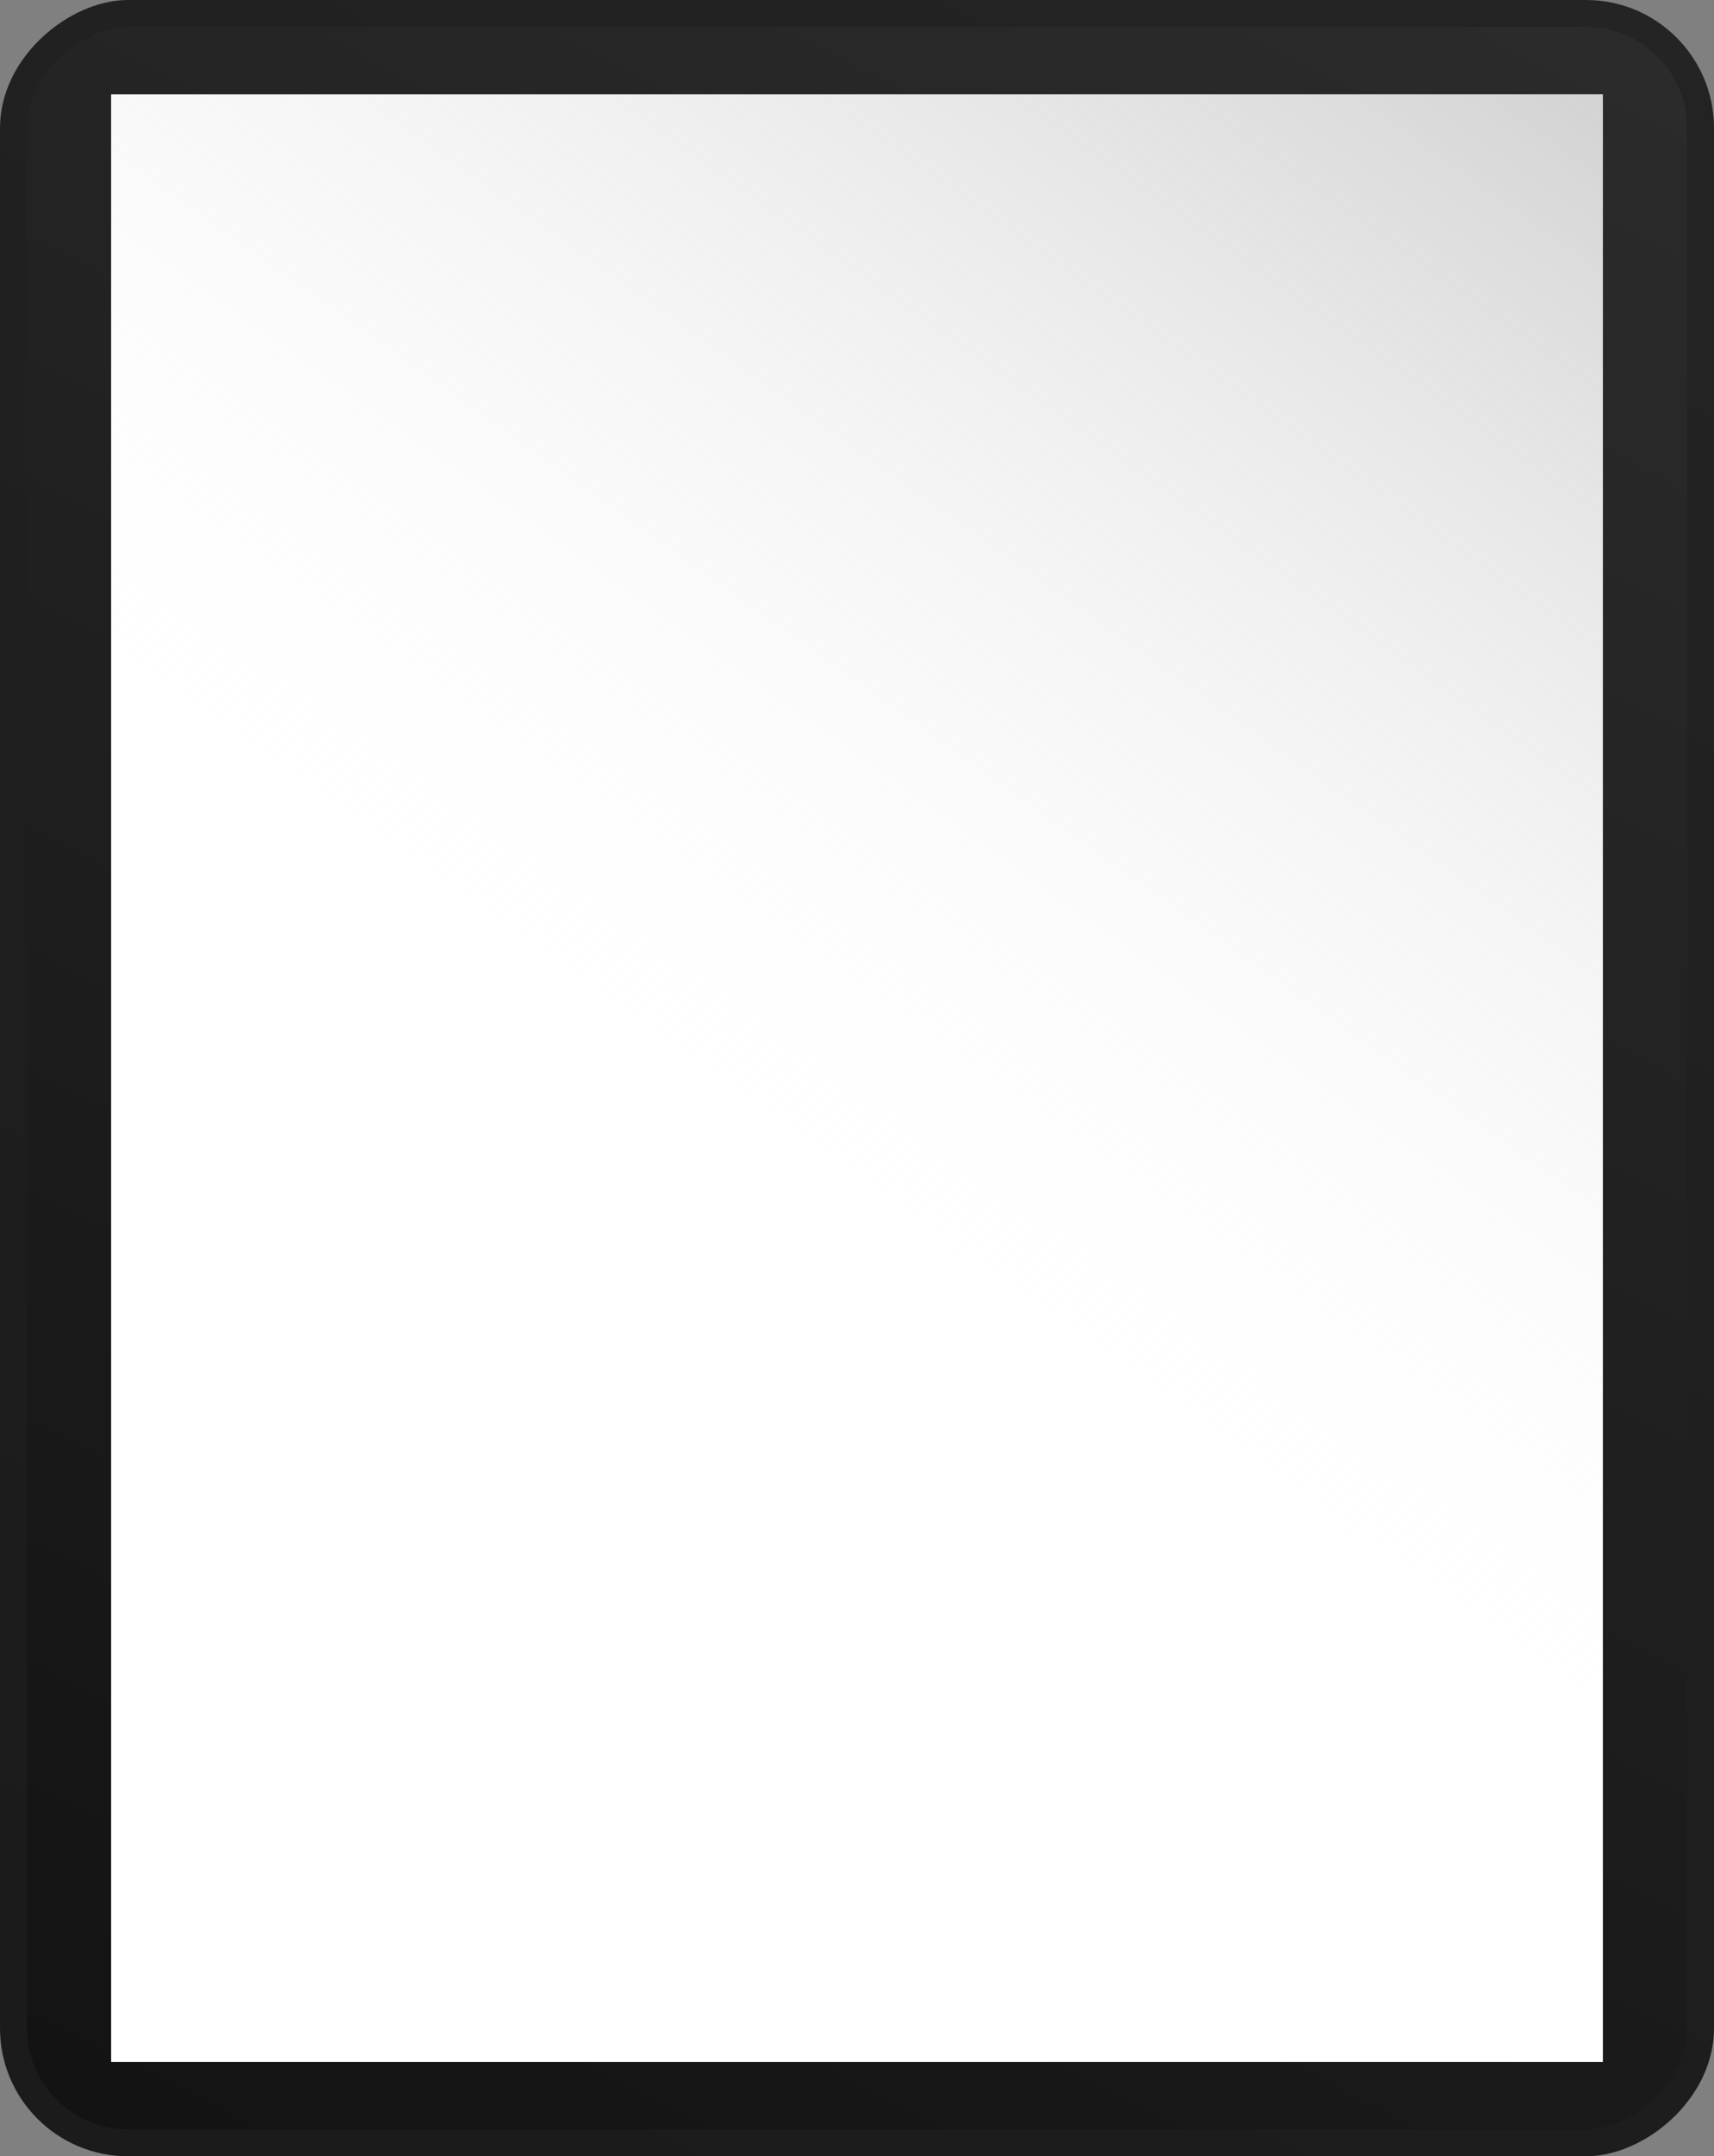
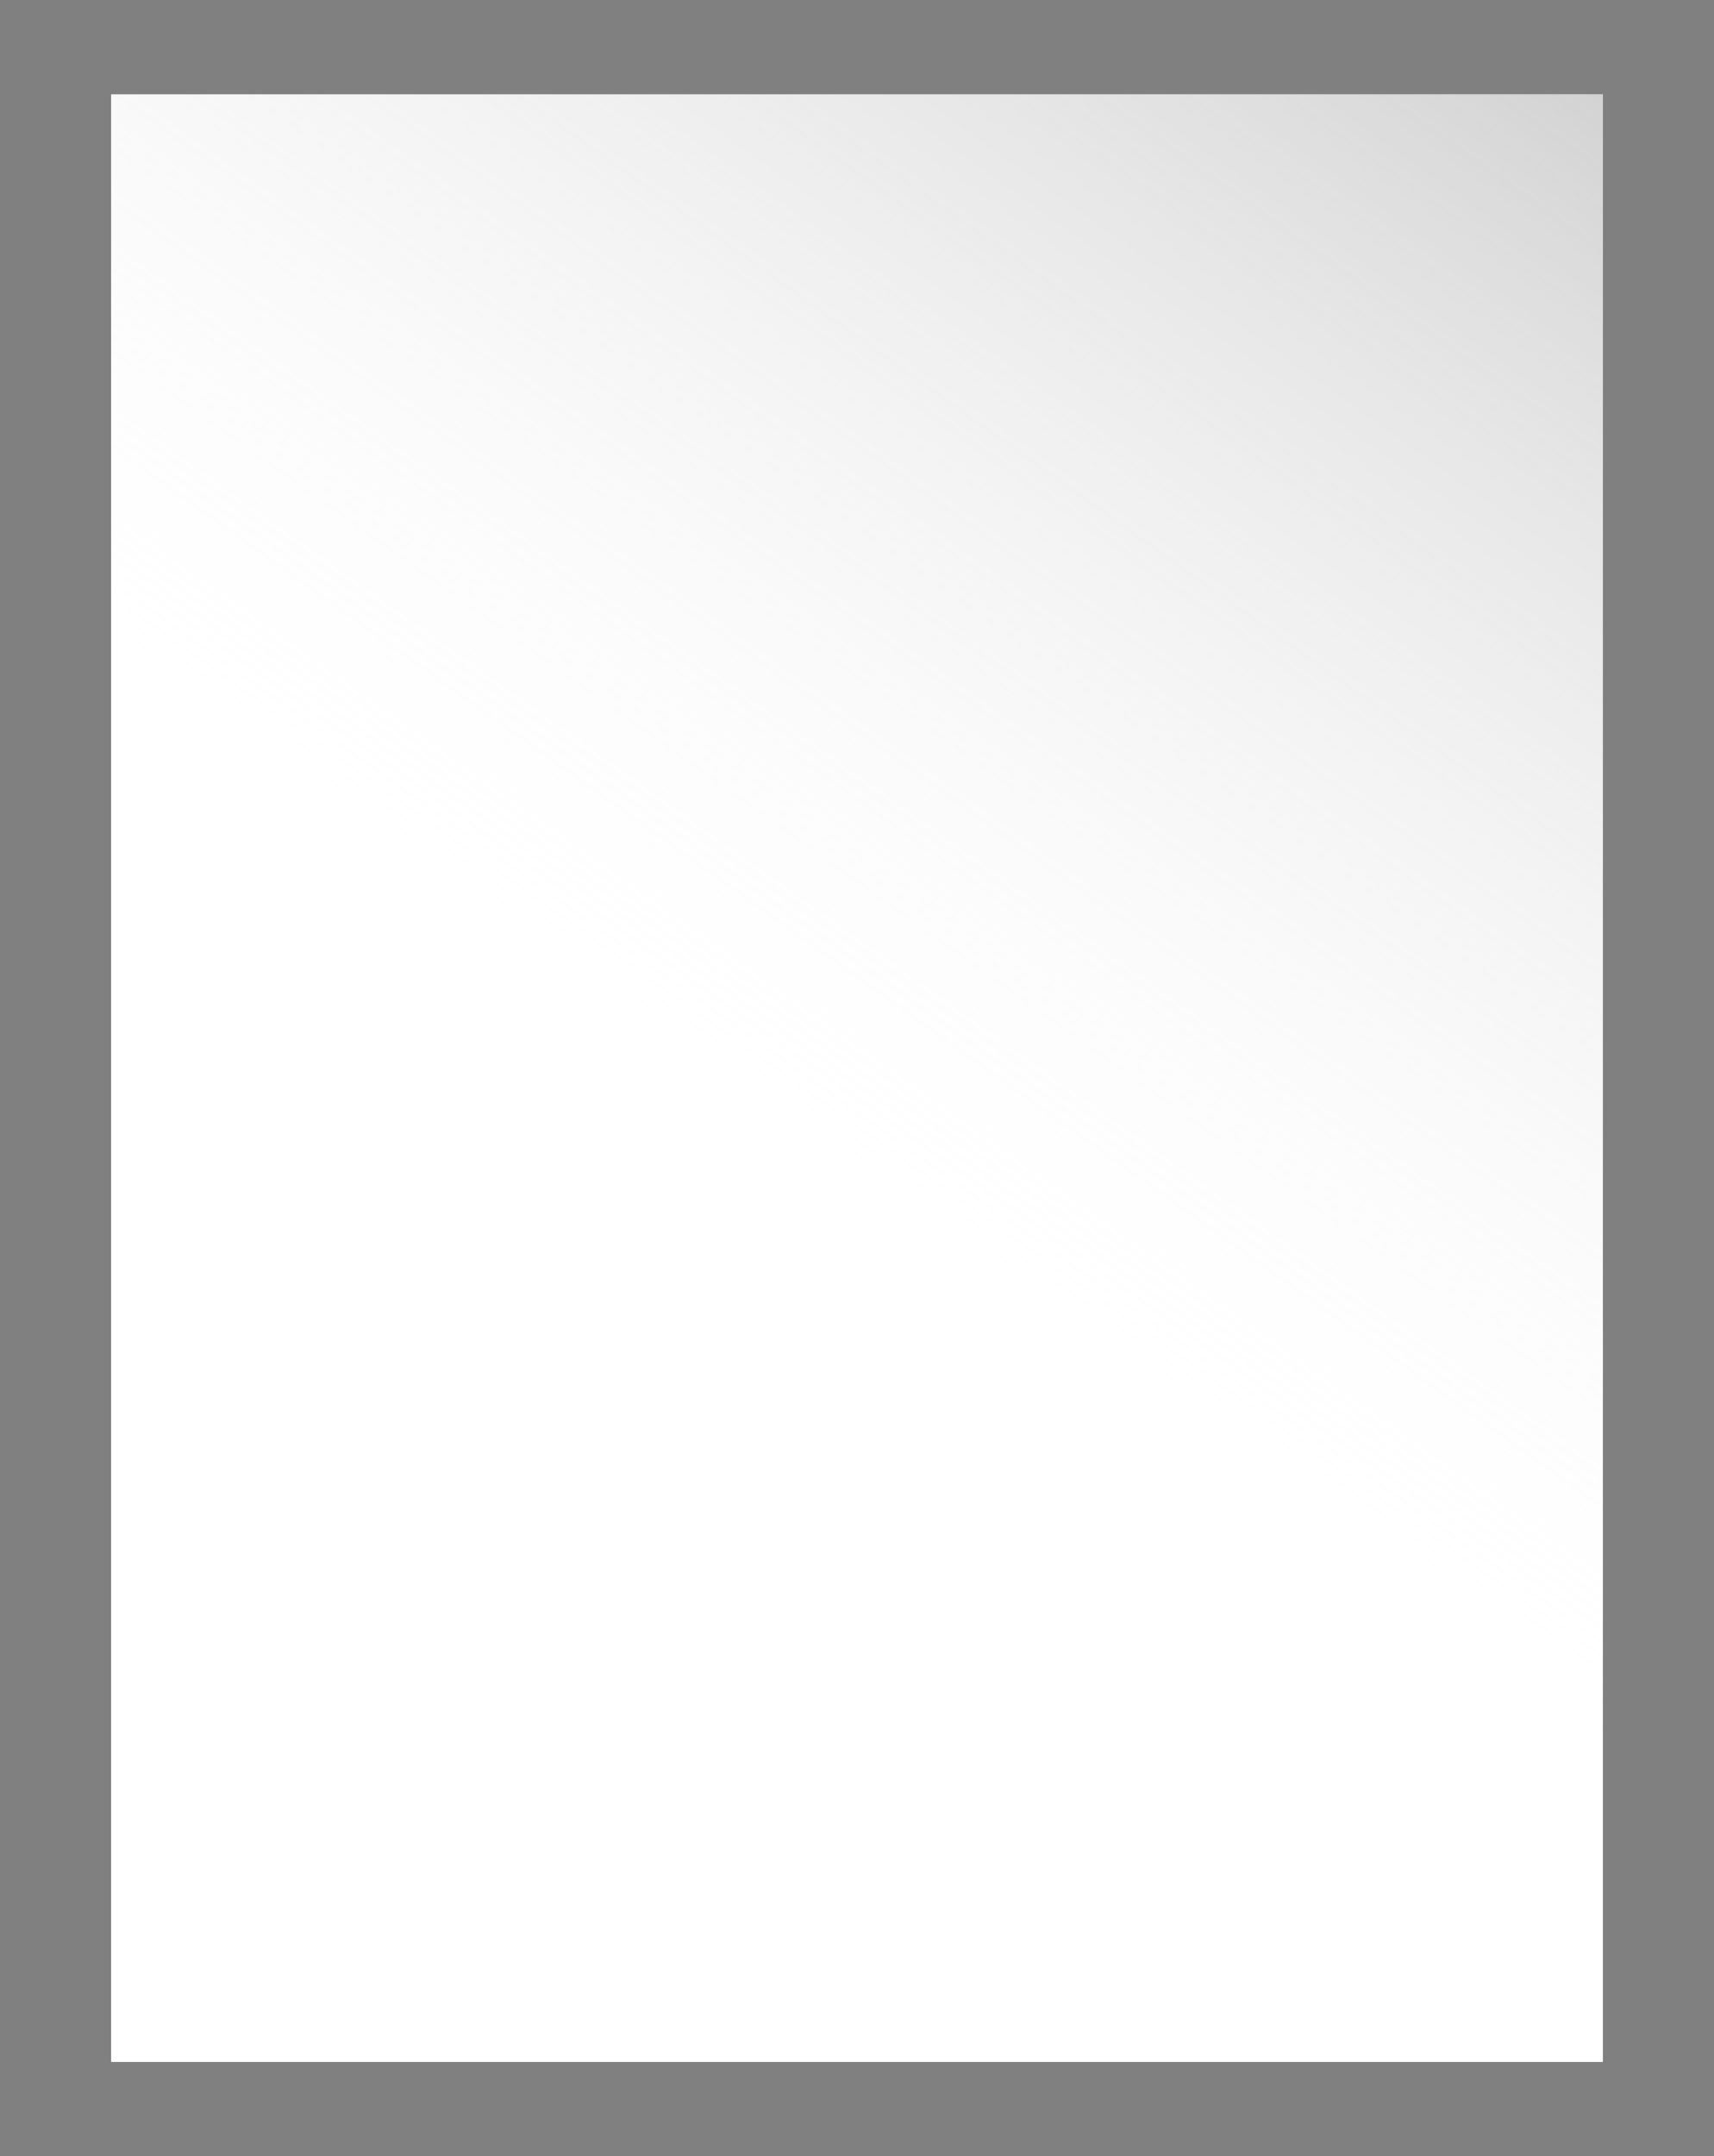
<svg xmlns="http://www.w3.org/2000/svg" width="509" height="640" viewBox="0 0 509 640" fill="none">
  <rect x="0" y="0" width="509" height="640" fill="#808080" stroke="none" />
-   <rect x="505" y="4" width="632" height="501" rx="34" transform="rotate(90 505 4)" fill="url(#paint0_linear_820_19)" stroke="url(#paint1_linear_820_19)" stroke-width="8" />
  <rect x="476" y="28" width="584" height="443" transform="rotate(90 476 28)" fill="white" />
  <rect x="476" y="28" width="584" height="443" transform="rotate(90 476 28)" fill="url(#paint2_linear_820_19)" />
  <defs>
    <linearGradient id="paint0_linear_820_19" x1="486.413" y1="14.409" x2="1211.07" y2="384.14" gradientUnits="userSpaceOnUse">
      <stop stop-color="#2C2C2C" />
      <stop offset="1" stop-color="#121212" />
    </linearGradient>
    <linearGradient id="paint1_linear_820_19" x1="489.249" y1="-13.692" x2="1238.16" y2="389.833" gradientUnits="userSpaceOnUse">
      <stop stop-color="#242424" />
      <stop offset="1" stop-color="#1A1A1A" />
    </linearGradient>
    <linearGradient id="paint2_linear_820_19" x1="234.897" y1="-368.977" x2="919.188" y2="117.577" gradientUnits="userSpaceOnUse">
      <stop stop-color="#484848" />
      <stop offset="1" stop-color="white" stop-opacity="0" />
    </linearGradient>
  </defs>
</svg>